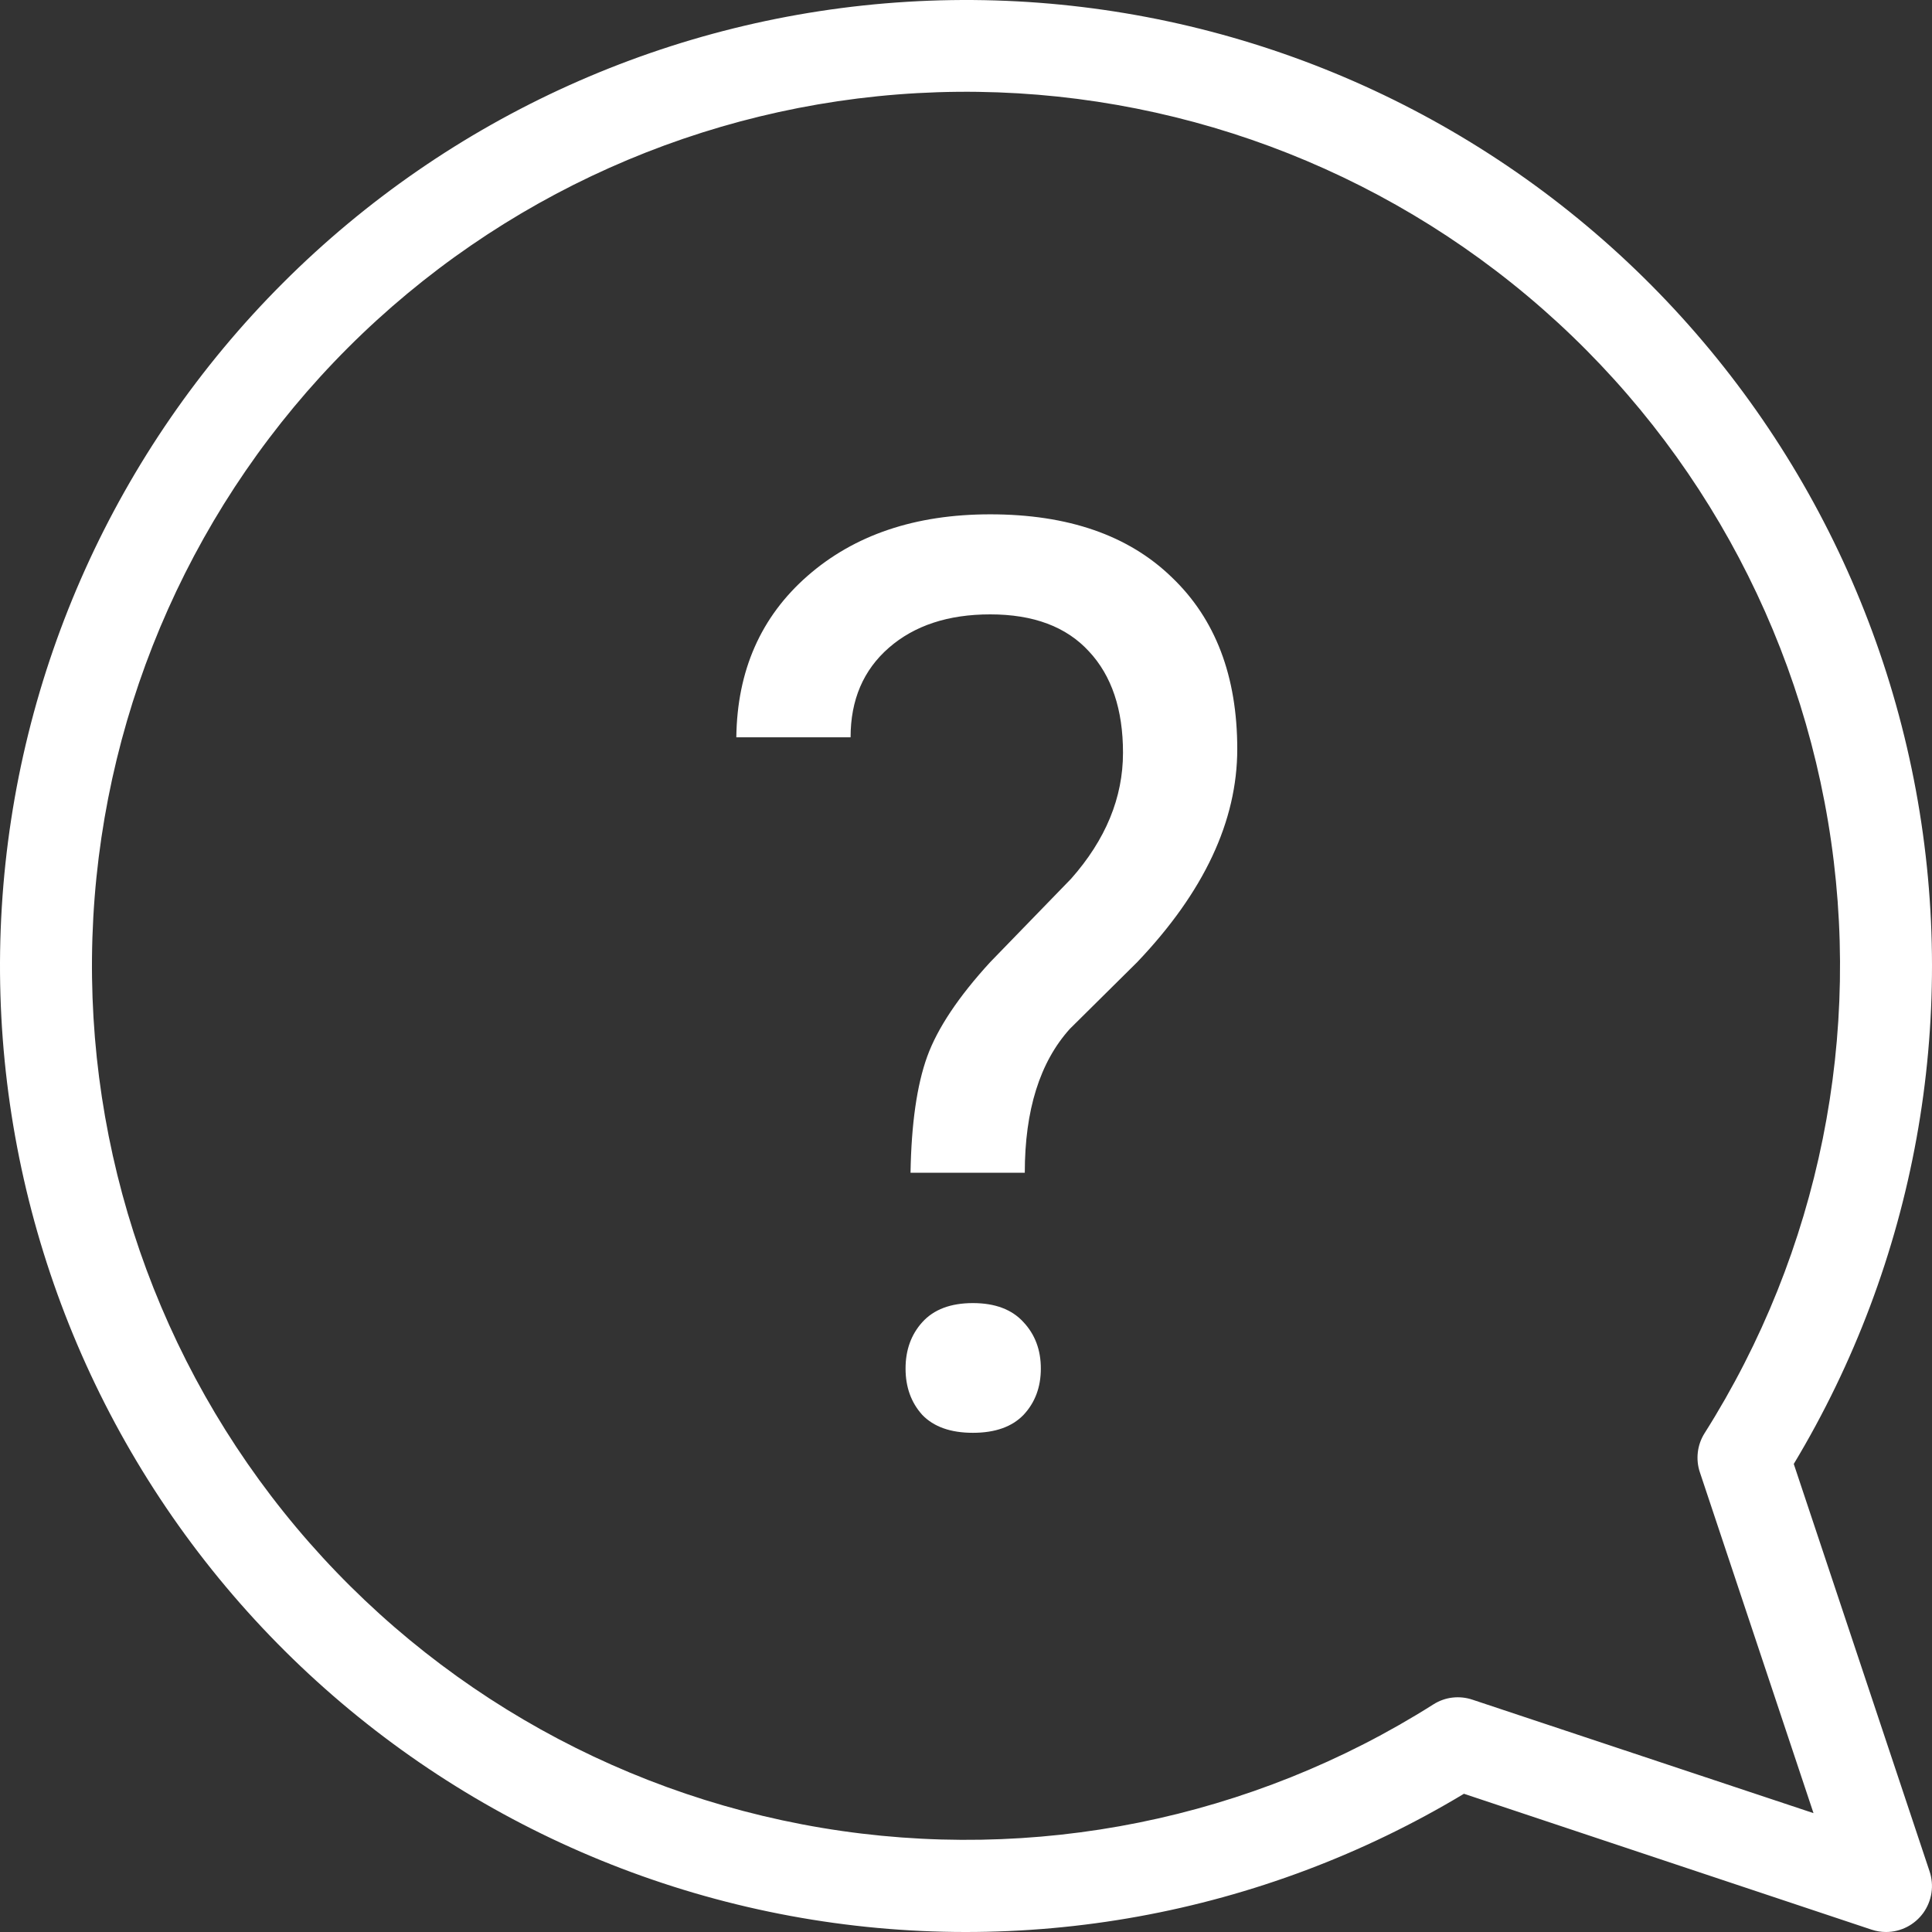
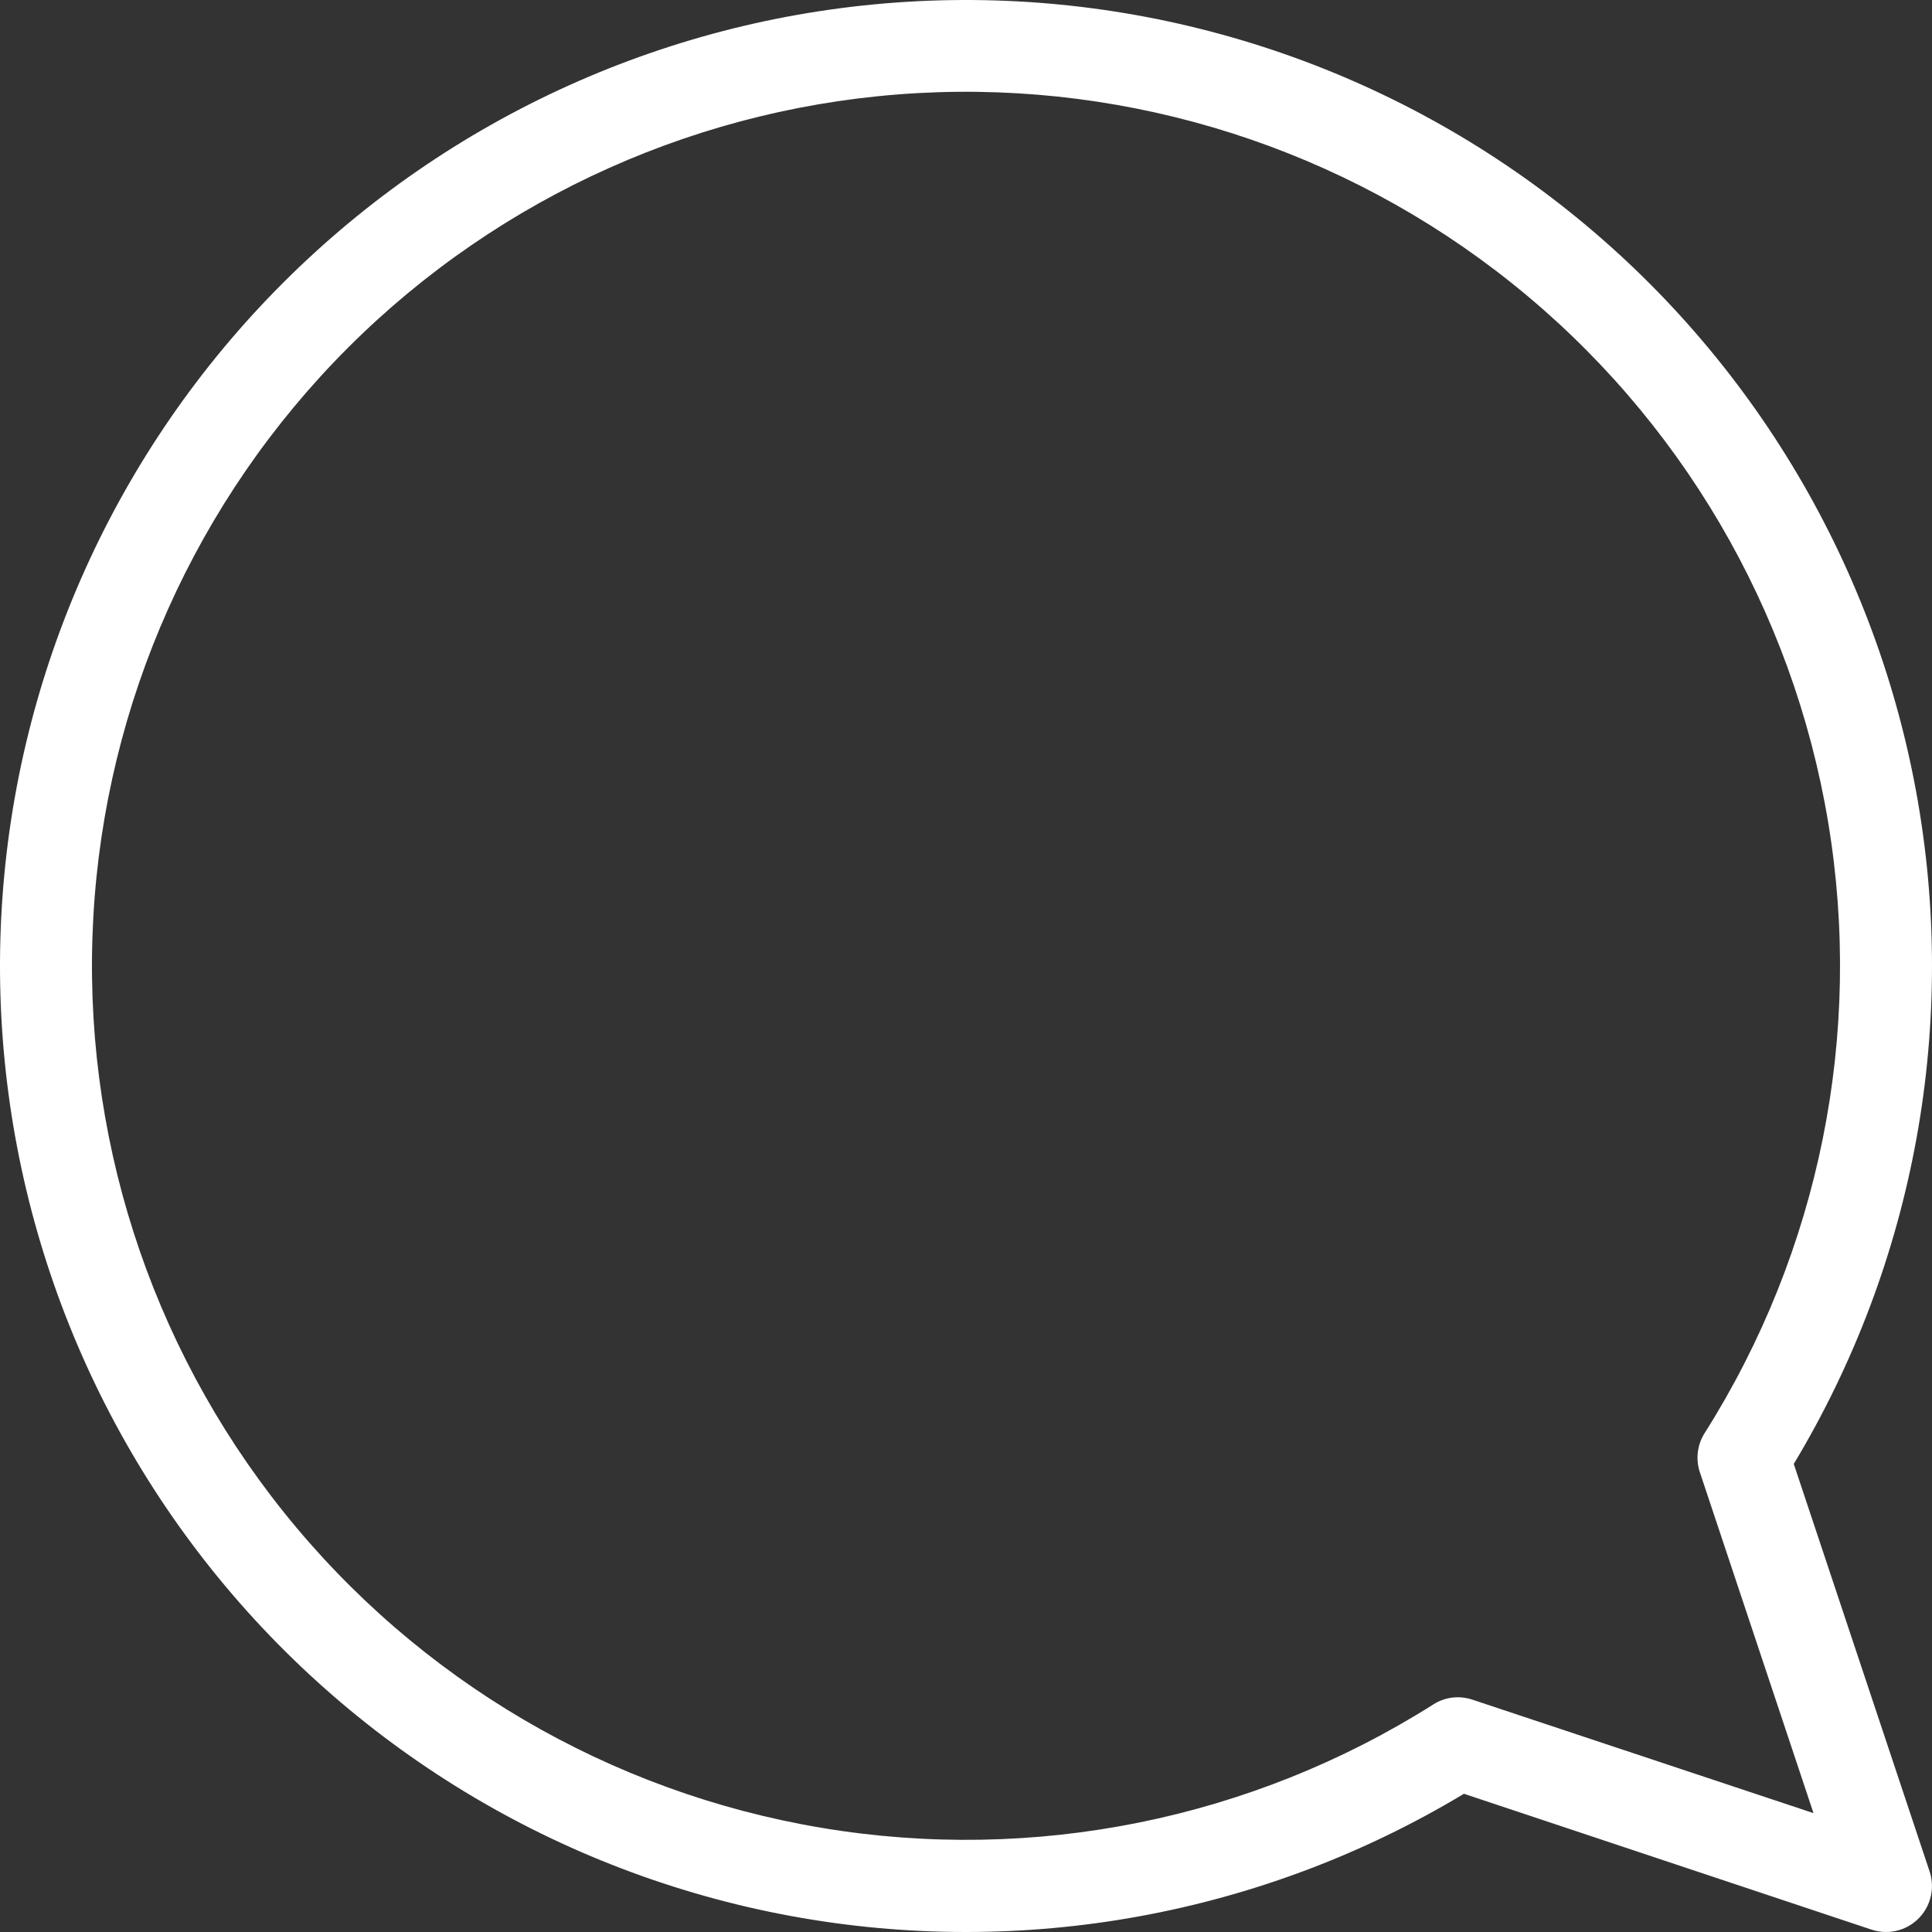
<svg xmlns="http://www.w3.org/2000/svg" width="42" height="42" viewBox="0 0 42 42" fill="none">
  <rect x="0" y="0" width="42" height="42" fill="#333333" stroke="none" />
  <path d="M38.995 31.825C41.638 27.431 42.582 22.223 41.65 17.181C40.717 12.139 37.972 7.613 33.933 4.455C29.893 1.297 24.838 -0.273 19.721 0.039C14.603 0.351 9.776 2.525 6.151 6.151C2.525 9.776 0.351 14.603 0.039 19.721C-0.273 24.838 1.297 29.893 4.455 33.933C7.613 37.972 12.139 40.717 17.181 41.65C22.223 42.582 27.431 41.638 31.825 38.995L40.684 41.948C40.786 41.982 40.893 42 41 42C41.159 42 41.315 41.962 41.456 41.89C41.596 41.818 41.718 41.713 41.811 41.585C41.903 41.456 41.964 41.307 41.988 41.151C42.012 40.995 41.998 40.835 41.948 40.684L38.995 31.825ZM32.014 36.951C31.873 36.903 31.724 36.887 31.576 36.904C31.429 36.921 31.288 36.971 31.162 37.051C27.211 39.552 22.476 40.508 17.864 39.736C13.251 38.964 9.086 36.519 6.164 32.867C3.242 29.216 1.77 24.615 2.028 19.946C2.287 15.277 4.258 10.867 7.564 7.56C10.871 4.254 15.281 2.283 19.95 2.024C24.619 1.766 29.22 3.238 32.871 6.16C36.523 9.082 38.968 13.247 39.74 17.86C40.512 22.472 39.556 27.207 37.055 31.158C36.976 31.284 36.926 31.425 36.909 31.573C36.892 31.72 36.907 31.869 36.955 32.01L39.424 39.416L32.014 36.951Z" fill="white" />
-   <path d="M19.794 25.495C19.812 24.429 19.933 23.588 20.156 22.97C20.38 22.352 20.837 21.668 21.526 20.916L23.285 19.103C24.037 18.253 24.413 17.34 24.413 16.364C24.413 15.424 24.167 14.69 23.674 14.162C23.182 13.624 22.466 13.356 21.526 13.356C20.613 13.356 19.879 13.598 19.324 14.081C18.769 14.565 18.491 15.213 18.491 16.028H16.007C16.025 14.578 16.54 13.41 17.551 12.523C18.572 11.628 19.897 11.181 21.526 11.181C23.218 11.181 24.534 11.637 25.474 12.55C26.422 13.454 26.897 14.699 26.897 16.283C26.897 17.85 26.172 19.394 24.722 20.916L23.258 22.366C22.605 23.091 22.278 24.134 22.278 25.495H19.794ZM19.686 29.751C19.686 29.348 19.807 29.013 20.049 28.744C20.299 28.467 20.666 28.328 21.15 28.328C21.633 28.328 22 28.467 22.251 28.744C22.502 29.013 22.627 29.348 22.627 29.751C22.627 30.154 22.502 30.49 22.251 30.758C22 31.018 21.633 31.148 21.15 31.148C20.666 31.148 20.299 31.018 20.049 30.758C19.807 30.49 19.686 30.154 19.686 29.751Z" fill="white" />
</svg>